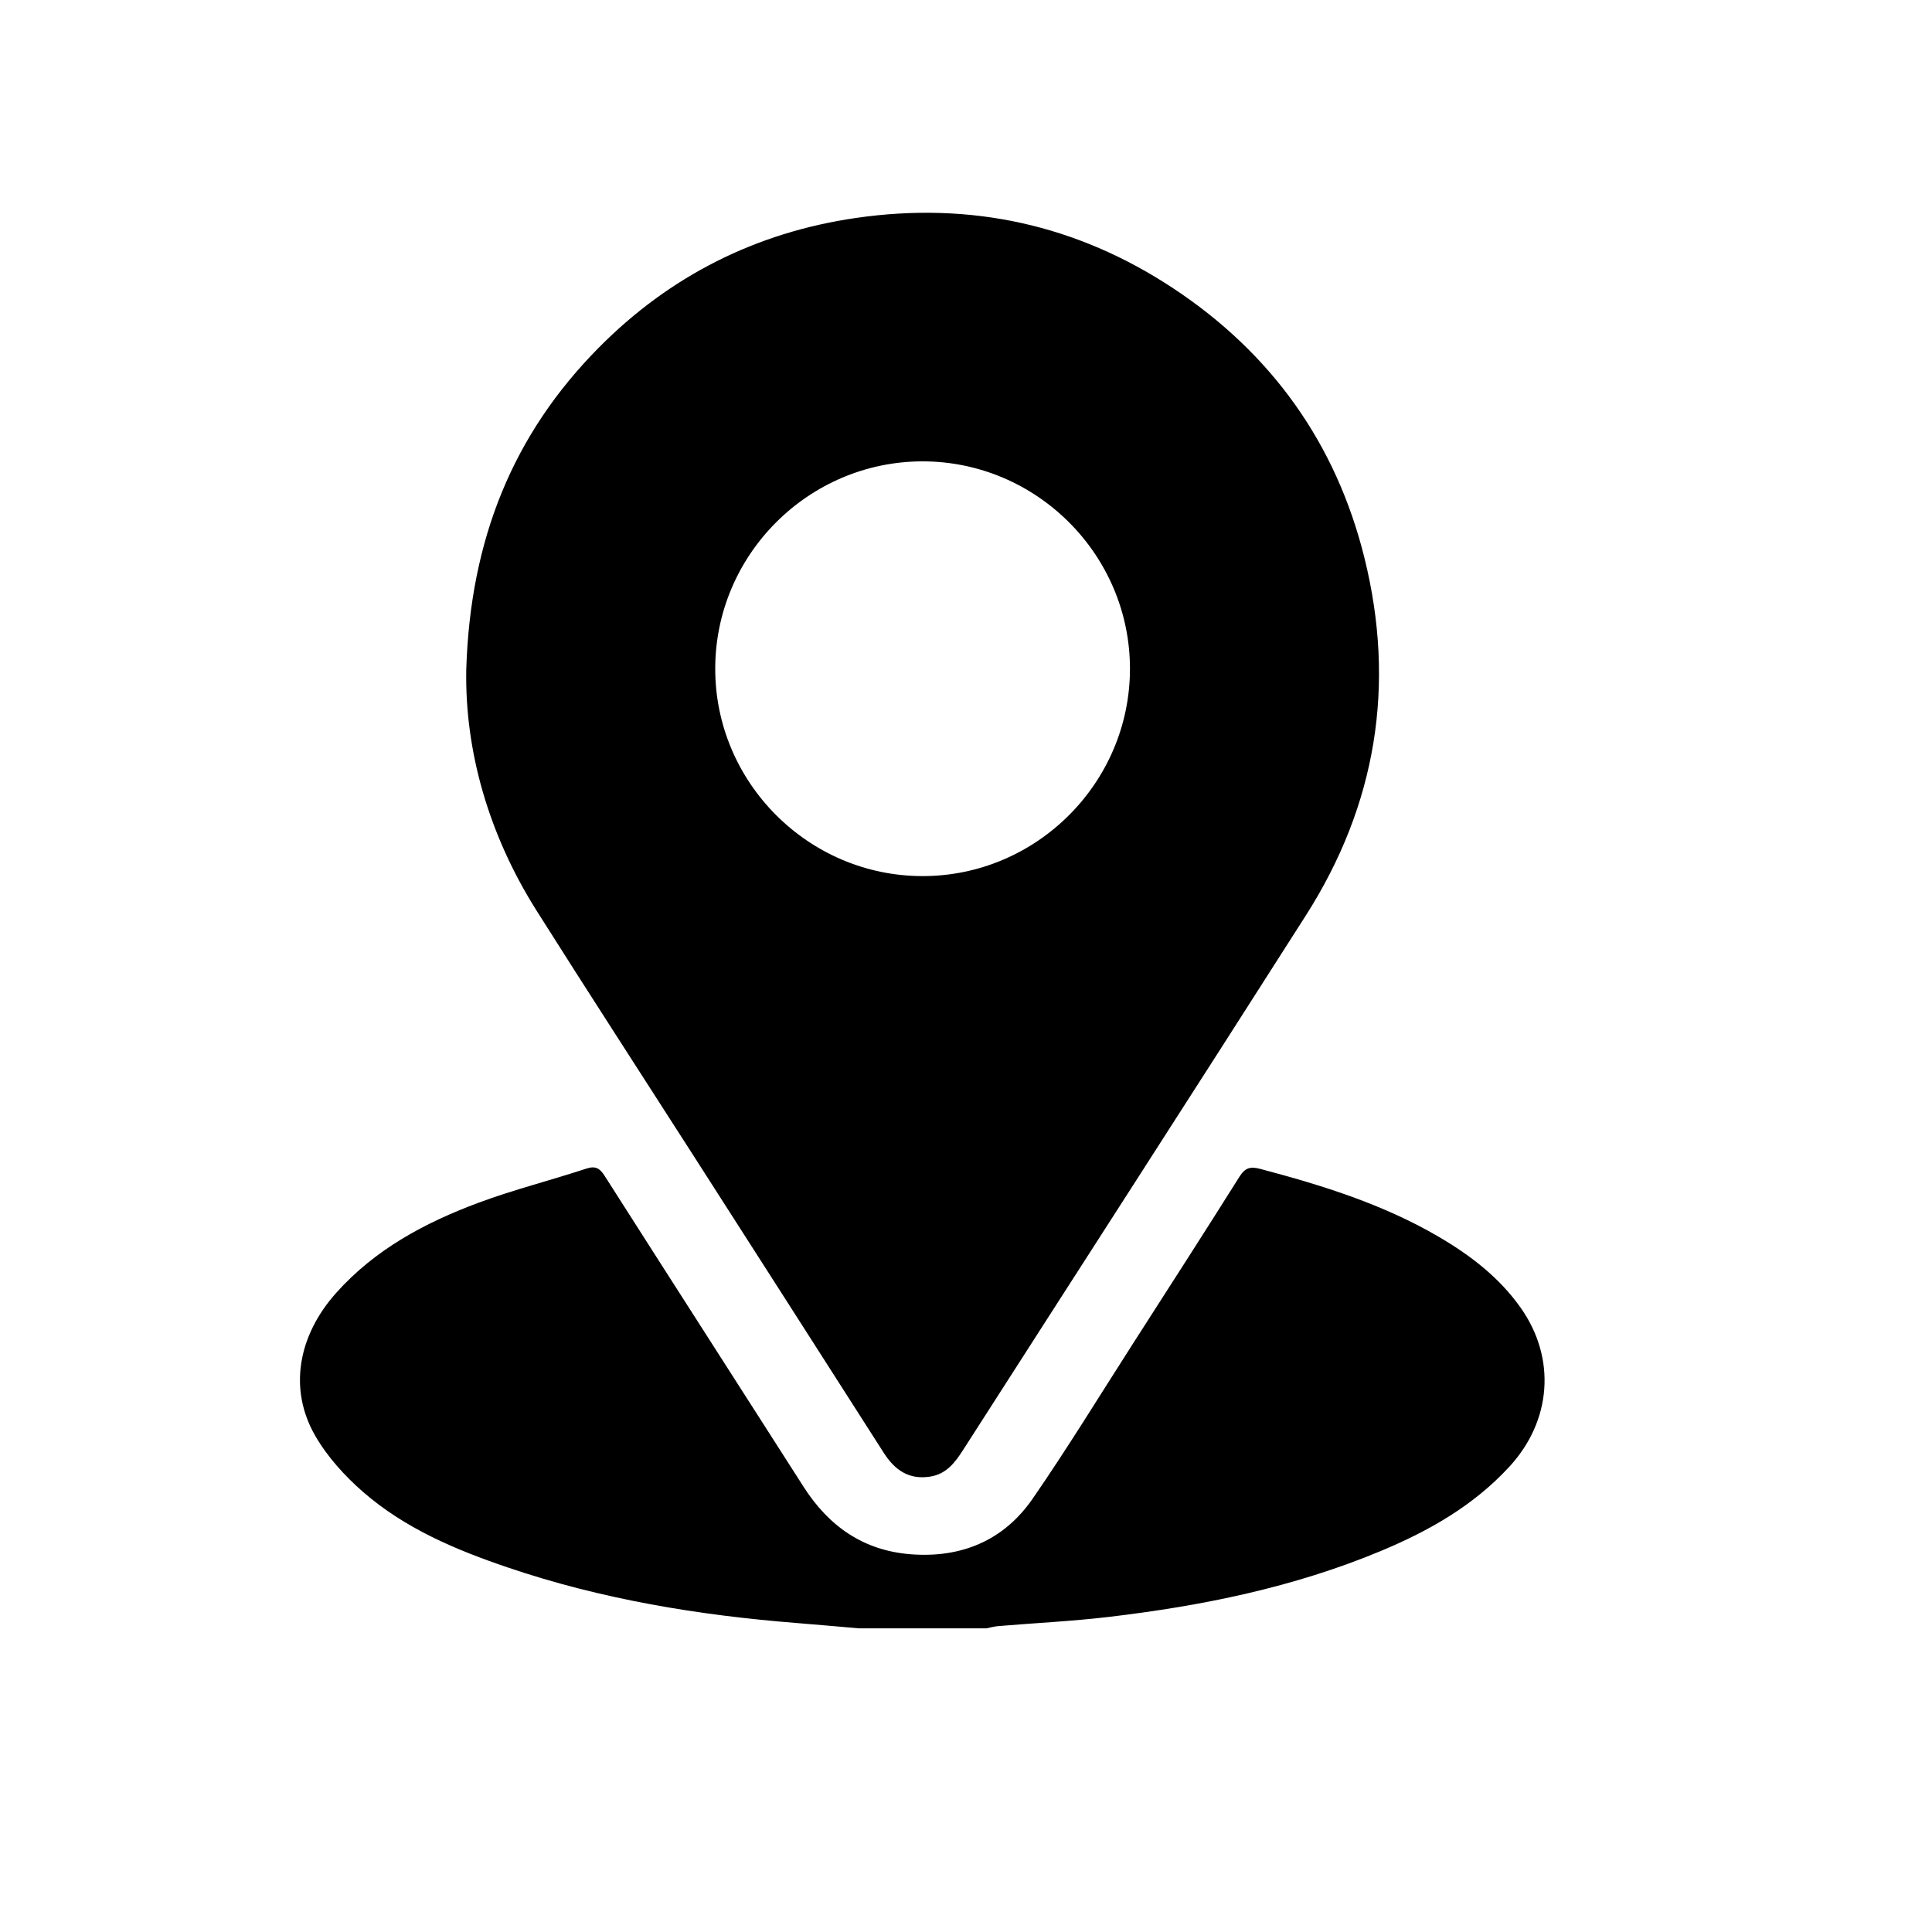
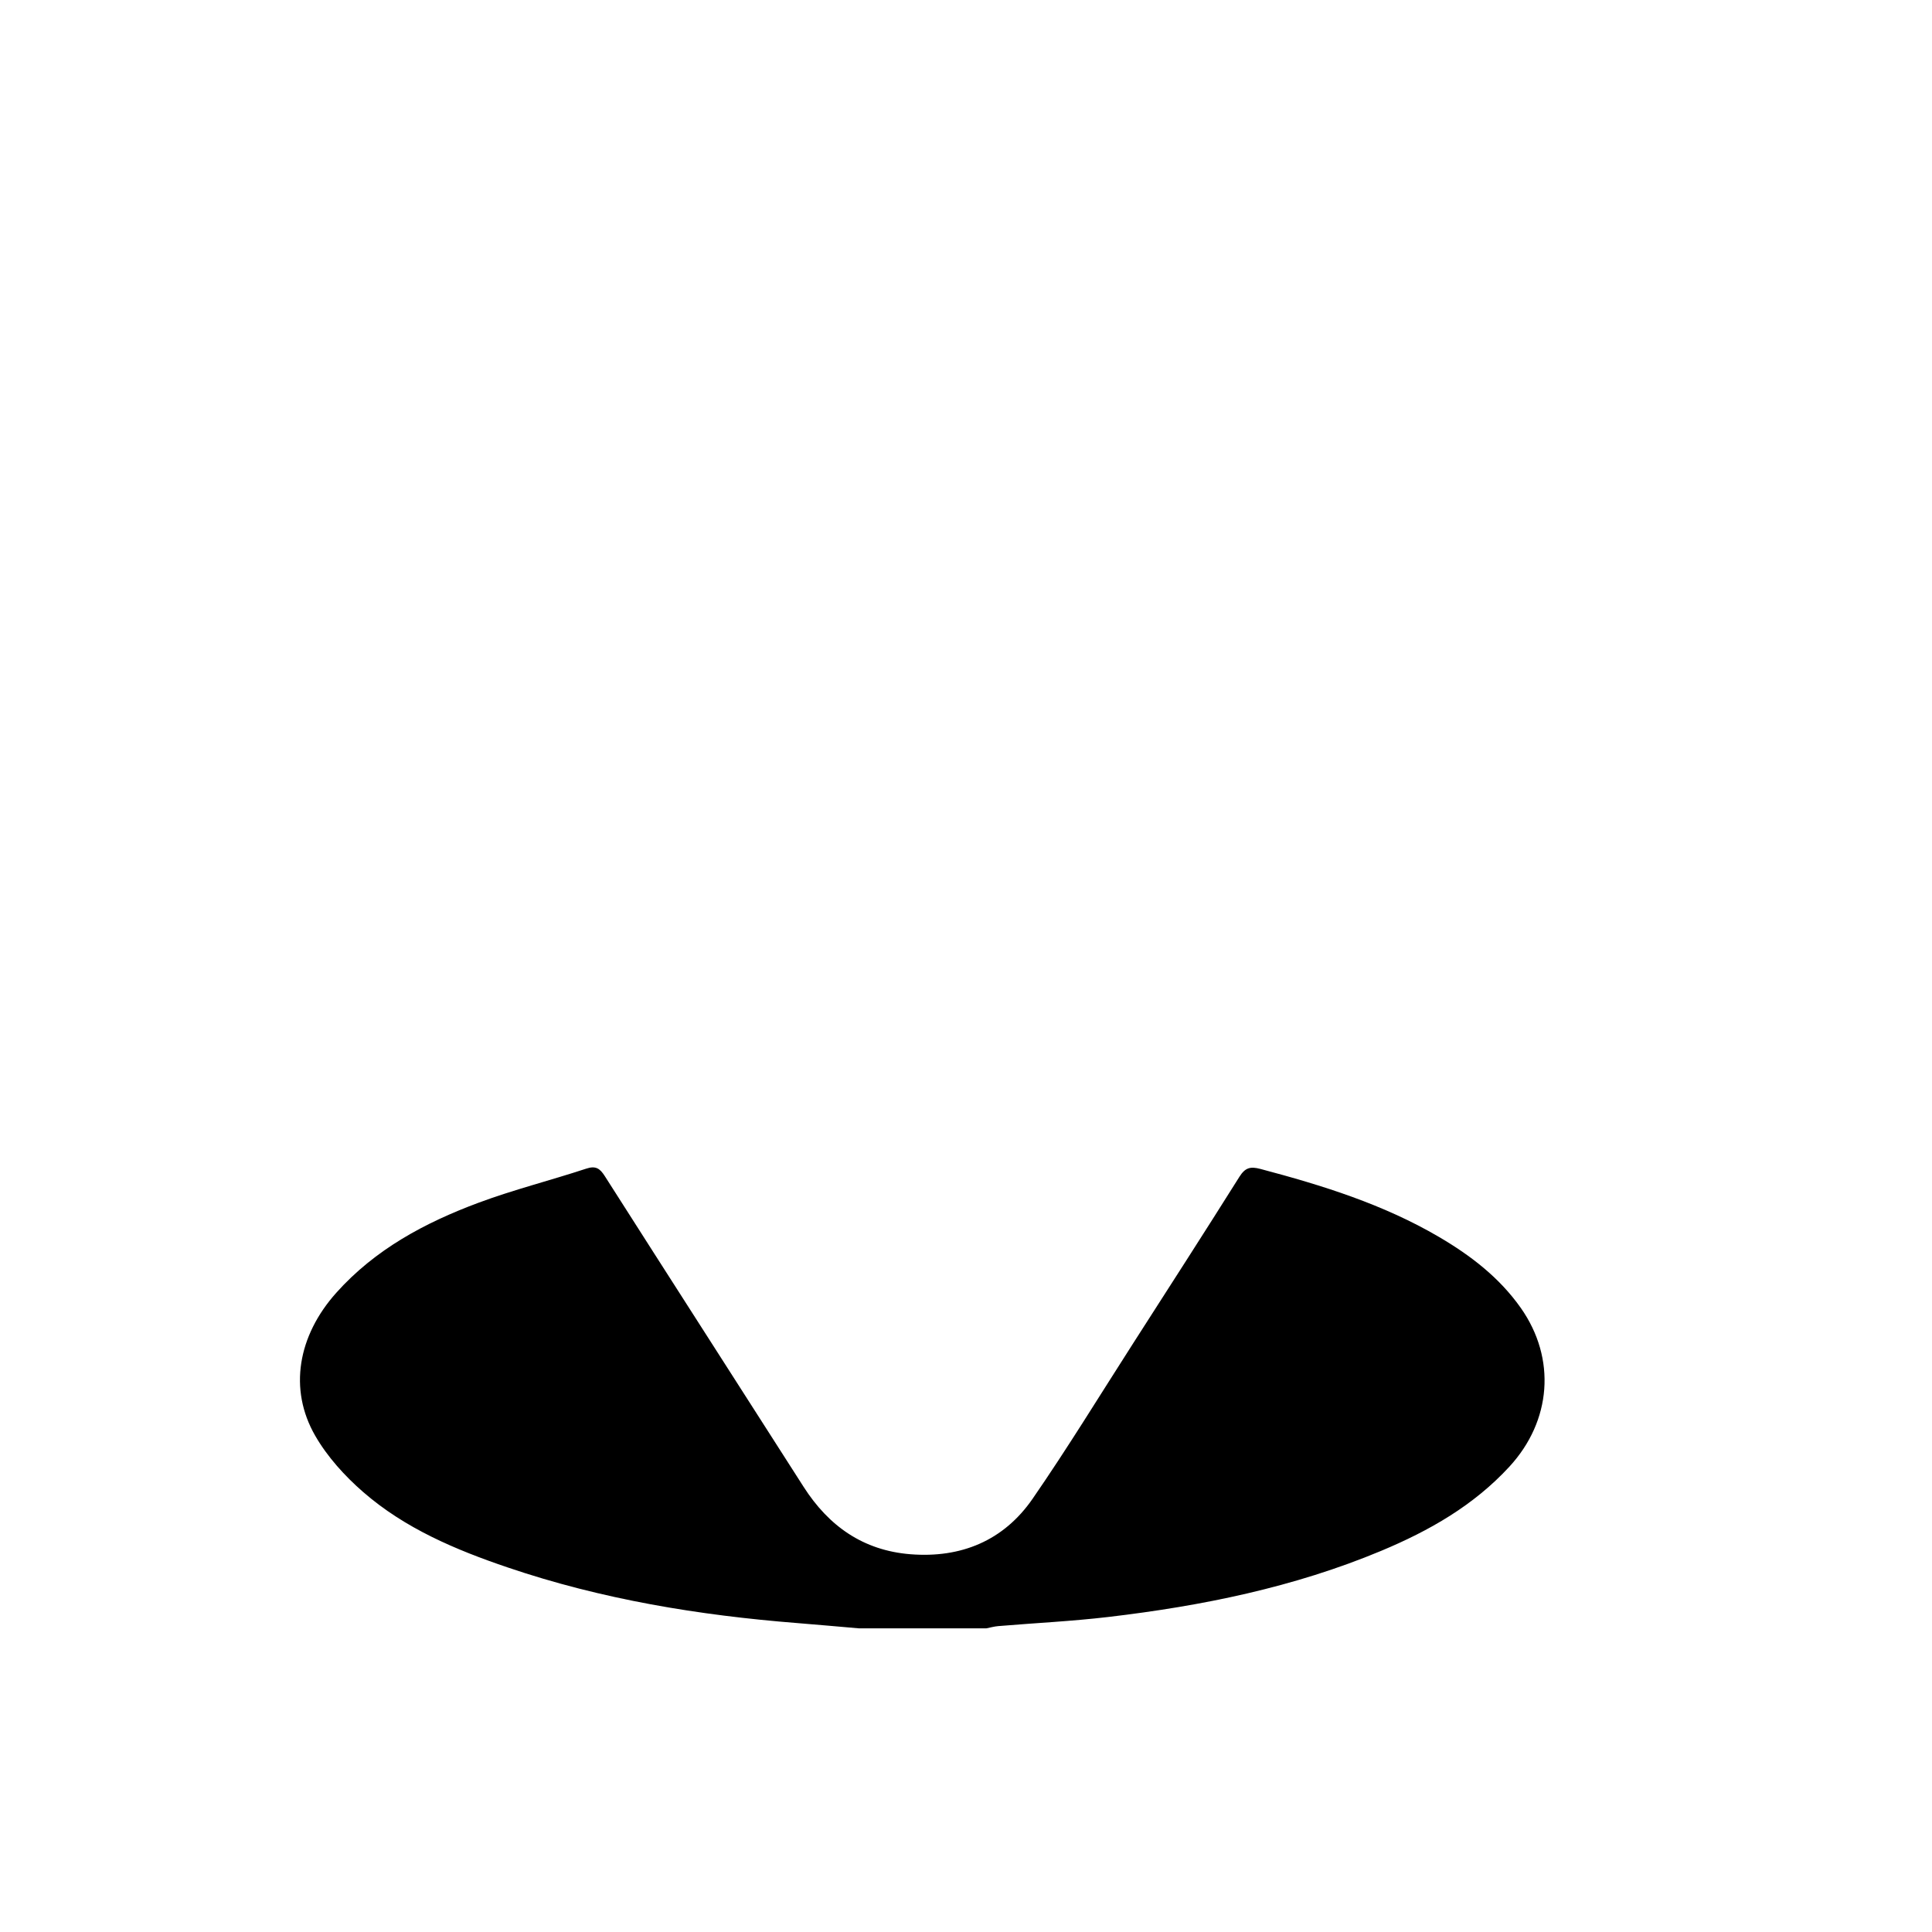
<svg xmlns="http://www.w3.org/2000/svg" version="1.1" x="0px" y="0px" viewBox="0 0 300 300" style="enable-background:new 0 0 300 300;" xml:space="preserve">
  <style type="text/css">
	.st0{display:none;}
	.st1{display:inline;}
	.st2{fill:#BA9449;}
	.st3{fill:#262626;}
</style>
  <g id="Capa_2" class="st0">
</g>
  <g id="iconos">
</g>
  <g id="iconos_blanco">
</g>
  <g id="colors">
    <g>
      <path d="M133.38,252.85c-3.19-0.27-6.39-0.57-9.58-0.82c-15.3-1.21-30.36-3.68-44.94-8.63c-8.09-2.74-15.97-6.06-22.48-11.73    c-2.86-2.49-5.56-5.47-7.44-8.74c-4.15-7.21-2.69-15.51,3.27-22.18c6.03-6.75,13.77-10.89,22.07-13.98    c5.48-2.04,11.18-3.47,16.74-5.3c1.48-0.49,2.12-0.05,2.89,1.15c10.26,16.1,20.59,32.16,30.87,48.25    c3.9,6.1,9.25,9.88,16.57,10.47c7.88,0.63,14.49-2.1,18.99-8.61c5.44-7.88,10.44-16.07,15.61-24.13    c5.52-8.61,11.06-17.2,16.5-25.86c0.9-1.43,1.7-1.64,3.26-1.23c9.63,2.55,19.09,5.49,27.75,10.57c4.91,2.88,9.37,6.3,12.7,11.03    c5.52,7.86,4.75,17.53-1.77,24.62c-5.56,6.05-12.47,9.97-19.91,13.08c-13.57,5.67-27.84,8.56-42.36,10.27    c-5.68,0.67-11.4,0.94-17.1,1.42c-0.63,0.05-1.25,0.23-1.87,0.35C146.55,252.85,139.96,252.85,133.38,252.85z" />
-       <path d="M72.4,104.01c0.61-20.35,7.33-36.66,20.6-50.05c11-11.1,24.36-17.85,39.87-20.11c17.81-2.59,34.34,1.02,49.31,10.92    c15.24,10.07,25.29,24.09,29.69,41.86c4.89,19.73,1.85,38.35-9.09,55.51c-17.68,27.74-35.52,55.38-53.27,83.07    c-1.23,1.92-2.57,3.65-4.98,4.06c-3.33,0.57-5.57-0.96-7.31-3.69c-9.85-15.43-19.74-30.84-29.61-46.25    c-8.1-12.64-16.28-25.24-24.3-37.94C75.83,129.53,72.18,116.55,72.4,104.01z M175.46,103.84c0-17.72-14.54-32.23-32.26-32.2    c-17.64,0.04-32.08,14.45-32.14,32.1c-0.06,17.72,14.43,32.27,32.15,32.3C160.93,136.07,175.46,121.56,175.46,103.84z" />
    </g>
  </g>
</svg>